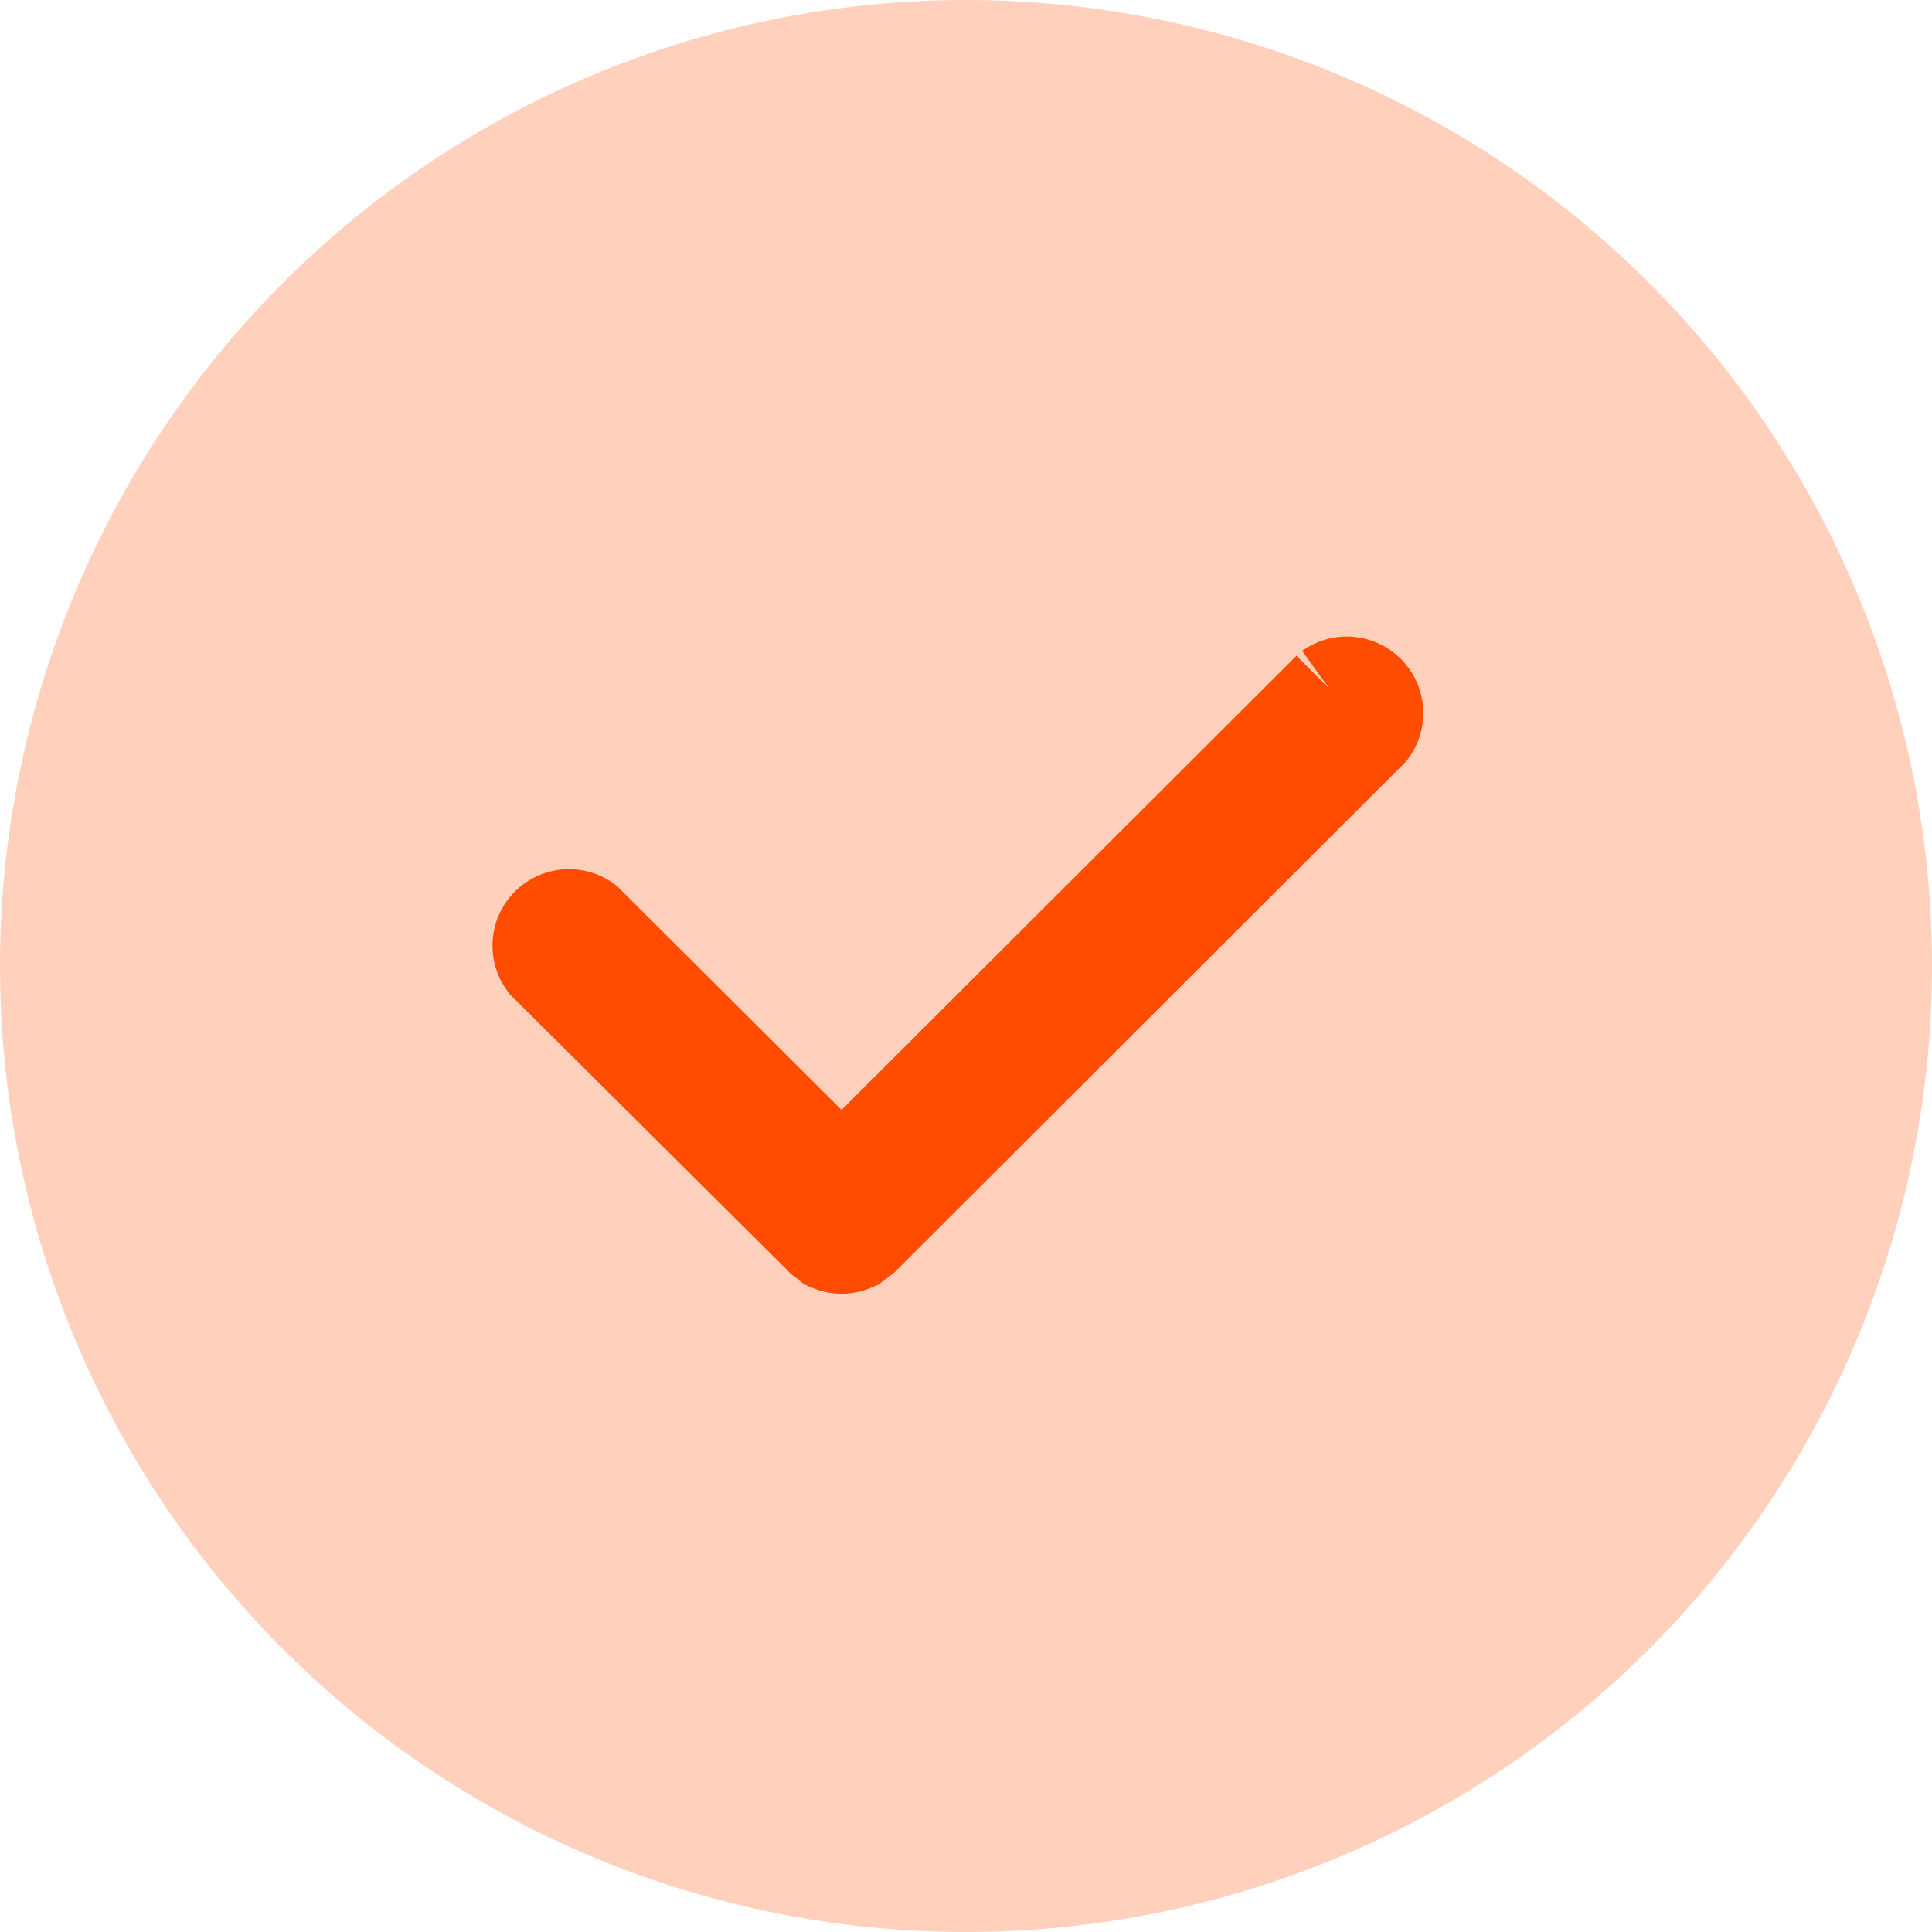
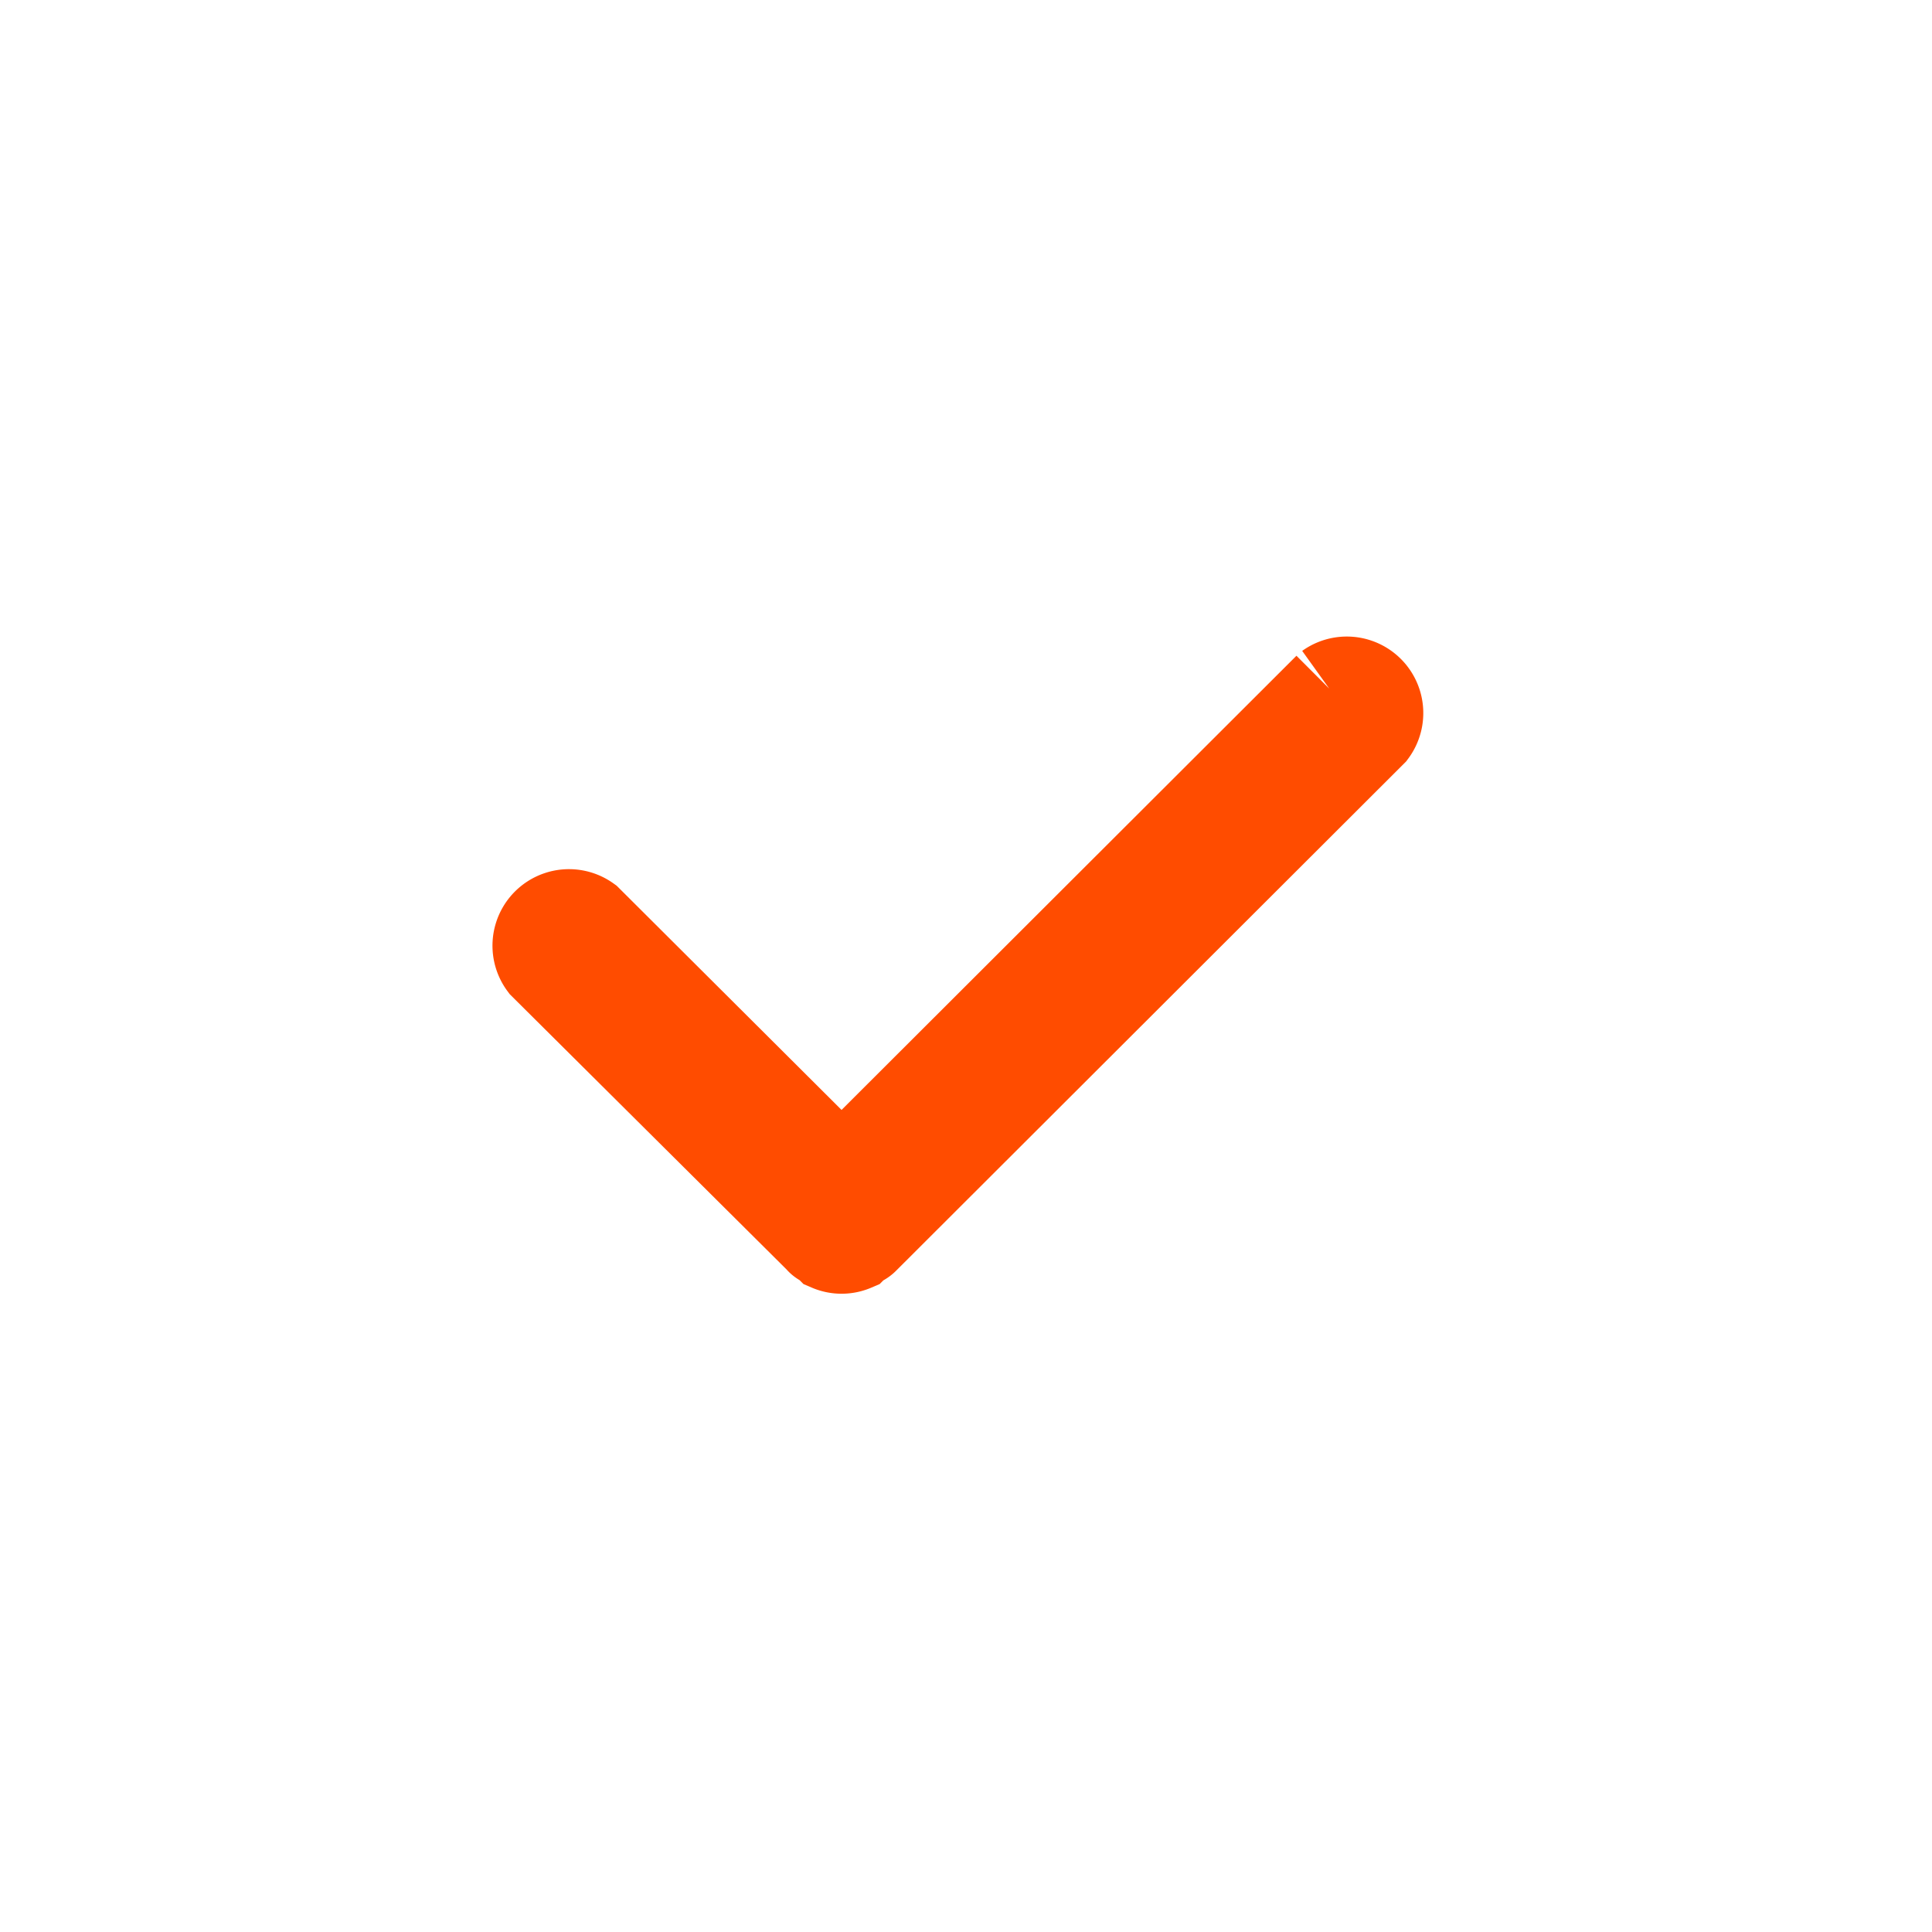
<svg xmlns="http://www.w3.org/2000/svg" xmlns:xlink="http://www.w3.org/1999/xlink" width="18" height="18" viewBox="0 0 25 25">
  <defs>
-     <path id="tfjca" d="M356 3348.5a12.5 12.5 0 1 1 25 0 12.5 12.5 0 0 1-25 0z" />
    <path id="tfjcb" d="M373.2 3344.91l-6.31 6.3-3.3-3.29a.39.39 0 0 0-.54.55l3.57 3.55c.02.03.06.04.09.06l.03.03a.38.38 0 0 0 .3 0l.03-.03c.03-.02.07-.03.1-.06l6.57-6.56a.39.39 0 0 0-.54-.55" />
  </defs>
  <g>
    <g transform="translate(-356 -3336)">
      <g>
        <use fill="#FFD1BD" fill-opacity="1" xlink:href="#tfjca" />
      </g>
      <g>
        <use fill="#ff4c00" xlink:href="#tfjcb" />
        <use fill="#fff" fill-opacity="0" stroke="#ff4c00" stroke-miterlimit="50" stroke-width="1.2" xlink:href="#tfjcb" />
      </g>
    </g>
  </g>
</svg>